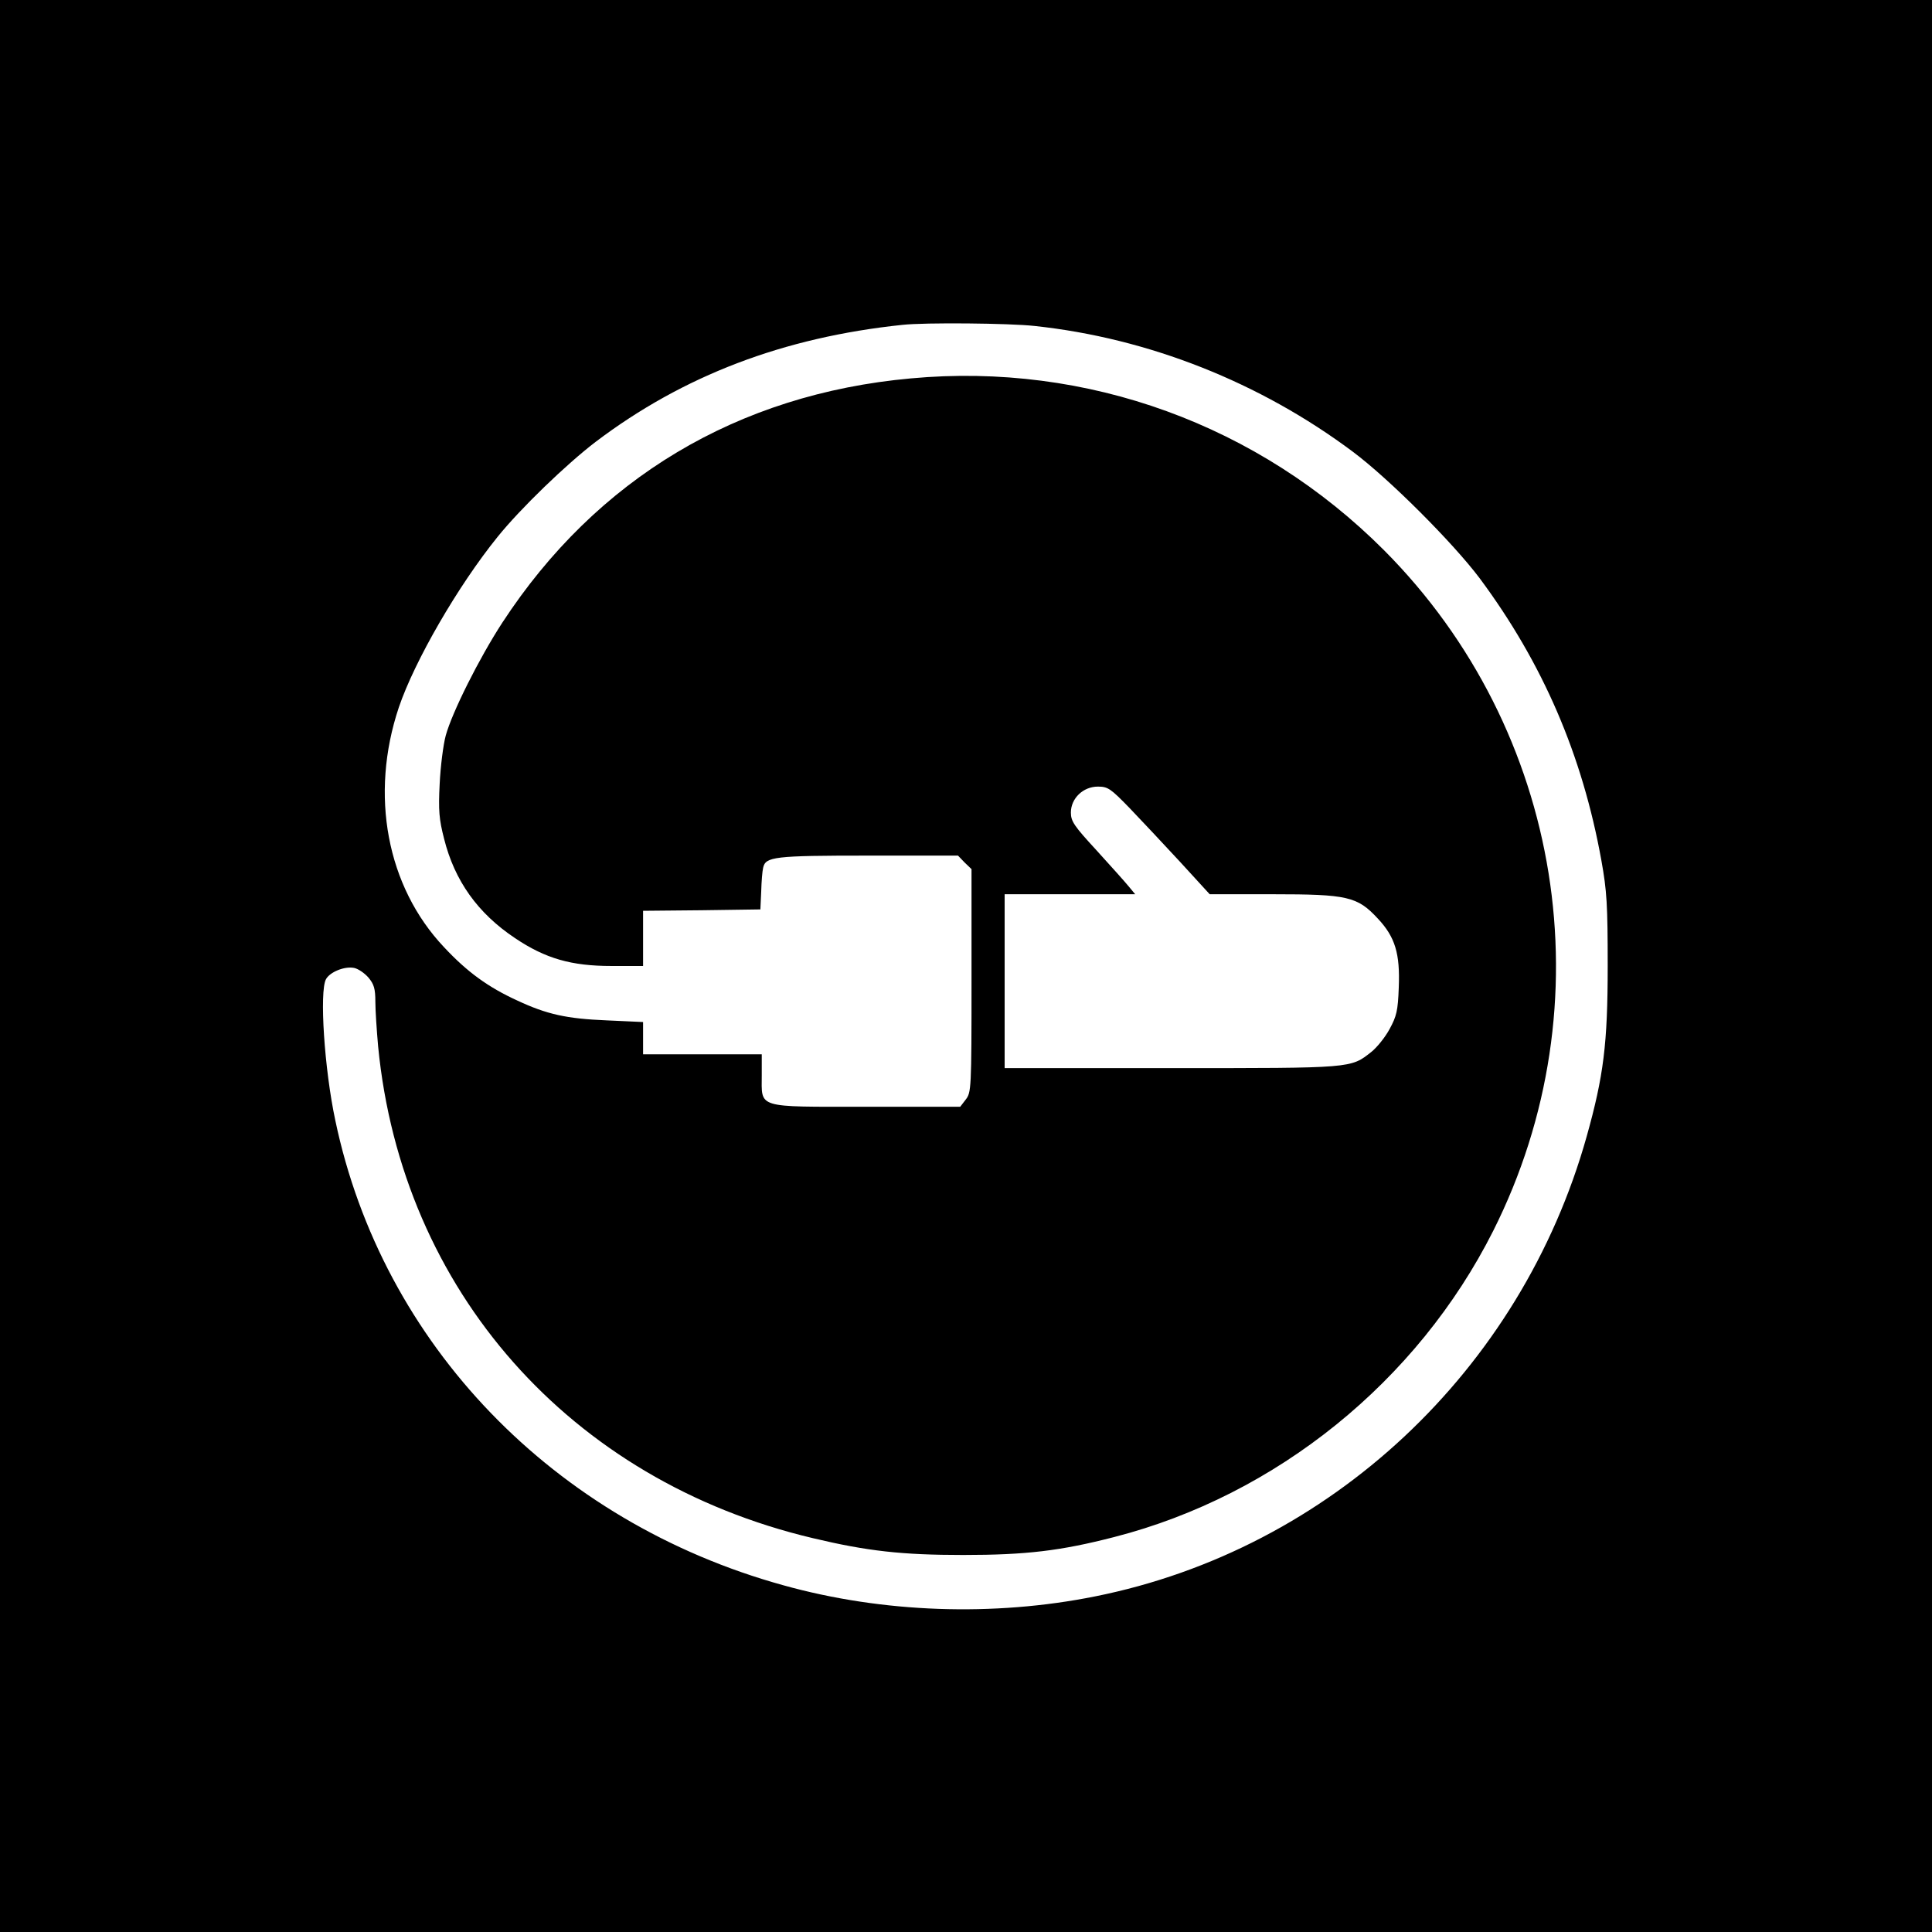
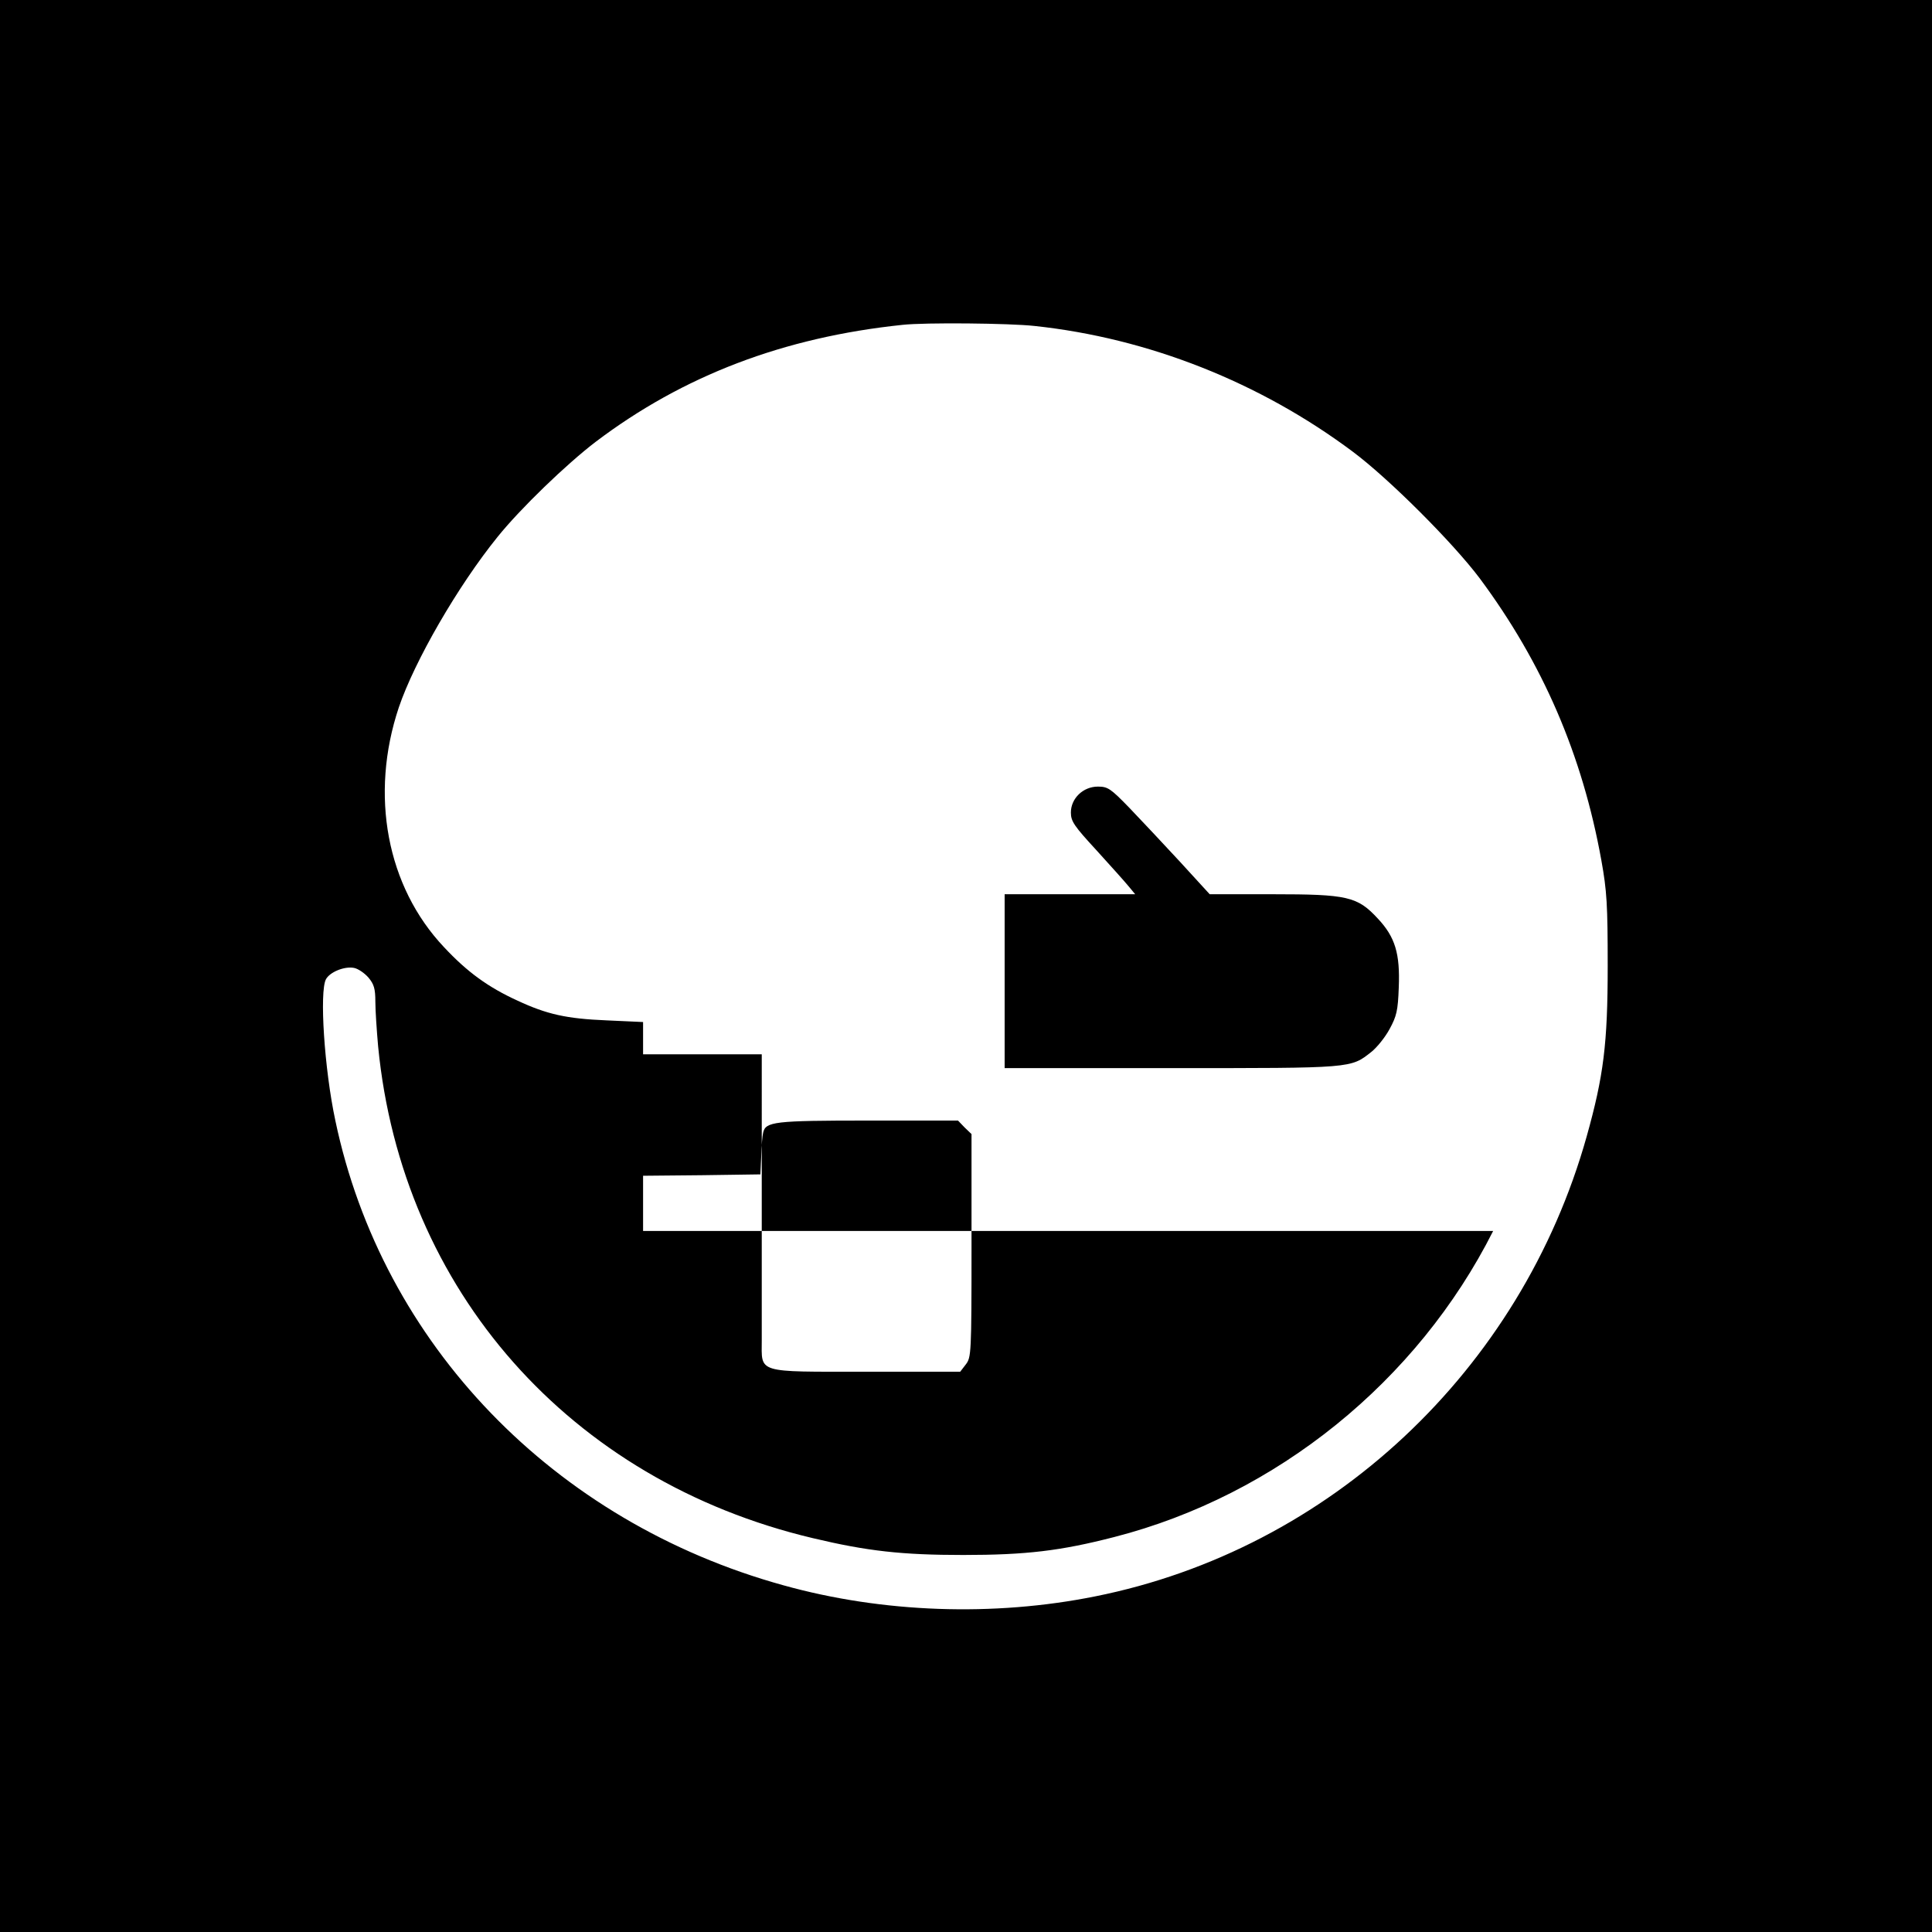
<svg xmlns="http://www.w3.org/2000/svg" version="1.0" width="933.333" height="933.333" viewBox="0 0 700 700">
-   <path d="M0 350v350h700V0H0v350zm374.8-231.9c41.3 4.4 81.7 20.4 115.4 45.6 13.1 9.8 36.2 32.9 45.9 45.8 22.9 30.8 37.2 64 44.1 102.2 2 11.1 2.3 16.1 2.3 38.3 0 28.2-1.5 39.9-7.6 61.7-23.8 84.9-93.1 149.7-178.1 166.7-36.8 7.4-77 6-112.9-4-83.3-23-145.4-87.4-162.4-168.4-4-18.7-5.8-46.7-3.4-51.2 1.4-2.6 6.7-4.8 10.2-4.1 1.5.3 3.8 1.9 5.2 3.5 2 2.4 2.5 4 2.5 8.8 0 3.2.5 10.4 1 16.1 8.6 88.5 69.6 157.4 157.5 178.2 19.7 4.7 32.3 6.1 54.5 6.1 22.8 0 35.3-1.5 54.7-6.5C462.5 541.8 513.6 500.4 541 446c41.3-82.1 25.4-181.4-39.5-246.6-45.4-45.5-107.6-68.2-171.5-62.3-62.8 5.7-113.9 36.3-148 88.5-8.4 12.9-18.2 32.5-20.5 40.9-.9 3.3-1.9 11.2-2.2 17.5-.5 9.7-.2 12.9 1.6 19.9 3.8 15.2 12.2 27 25.7 36 11 7.4 20.4 10.1 35 10.1H233v-20l21.3-.2 21.2-.3.3-6.5c.1-3.6.4-7.4.7-8.6.9-4 3.9-4.4 38.1-4.4h32.5l2.4 2.5 2.5 2.4v40.4c0 39.4-.1 40.5-2.1 43.1l-2 2.6h-34c-40.3 0-37.9.7-37.9-11.5V382h-43v-11.7l-13.2-.6c-14.6-.6-21.7-2.2-32.4-7.2-10.5-4.8-18.1-10.3-26.5-19.3-20.8-22-27-55.2-16.4-86.9 5.7-16.8 21.4-44 35.8-61.8 8.3-10.3 24.9-26.3 35.5-34.4 31.7-24 68.1-37.9 111.2-42.4 8.1-.9 38.8-.6 47.8.4zm34.4 174.6c4.1 4.3 12.4 13.1 18.3 19.5l10.8 11.8h22.8c27.1 0 30.7.8 38.1 8.8 6.3 6.7 8.1 12.7 7.6 25-.3 8.4-.8 10.4-3.3 15-1.6 3-4.6 6.7-6.6 8.3-7.6 6-6.5 5.9-72.5 5.9H364v-63h47.3l-2.4-2.9c-1.3-1.6-6.6-7.5-11.6-13-8.1-8.8-9.3-10.5-9.3-13.7 0-5.1 4.4-9.4 9.8-9.4 3.6 0 4.6.7 11.4 7.7z" />
+   <path d="M0 350v350h700V0H0v350zm374.8-231.9c41.3 4.4 81.7 20.4 115.4 45.6 13.1 9.8 36.2 32.9 45.9 45.8 22.9 30.8 37.2 64 44.1 102.2 2 11.1 2.3 16.1 2.3 38.3 0 28.2-1.5 39.9-7.6 61.7-23.8 84.9-93.1 149.7-178.1 166.7-36.8 7.4-77 6-112.9-4-83.3-23-145.4-87.4-162.4-168.4-4-18.7-5.8-46.7-3.4-51.2 1.4-2.6 6.7-4.8 10.2-4.1 1.5.3 3.8 1.9 5.2 3.5 2 2.4 2.5 4 2.5 8.8 0 3.2.5 10.4 1 16.1 8.6 88.5 69.6 157.4 157.5 178.2 19.7 4.7 32.3 6.1 54.5 6.1 22.8 0 35.3-1.5 54.7-6.5C462.5 541.8 513.6 500.4 541 446H233v-20l21.3-.2 21.2-.3.3-6.5c.1-3.6.4-7.4.7-8.6.9-4 3.9-4.4 38.1-4.4h32.5l2.4 2.5 2.5 2.4v40.4c0 39.4-.1 40.5-2.1 43.1l-2 2.6h-34c-40.3 0-37.9.7-37.9-11.5V382h-43v-11.7l-13.2-.6c-14.6-.6-21.7-2.2-32.4-7.2-10.5-4.8-18.1-10.3-26.5-19.3-20.8-22-27-55.2-16.4-86.9 5.7-16.8 21.4-44 35.8-61.8 8.3-10.3 24.9-26.3 35.5-34.4 31.7-24 68.1-37.9 111.2-42.4 8.1-.9 38.8-.6 47.8.4zm34.4 174.6c4.1 4.3 12.4 13.1 18.3 19.5l10.8 11.8h22.8c27.1 0 30.7.8 38.1 8.8 6.3 6.7 8.1 12.7 7.6 25-.3 8.4-.8 10.4-3.3 15-1.6 3-4.6 6.7-6.6 8.3-7.6 6-6.5 5.9-72.5 5.9H364v-63h47.3l-2.4-2.9c-1.3-1.6-6.6-7.5-11.6-13-8.1-8.8-9.3-10.5-9.3-13.7 0-5.1 4.4-9.4 9.8-9.4 3.6 0 4.6.7 11.4 7.7z" />
</svg>